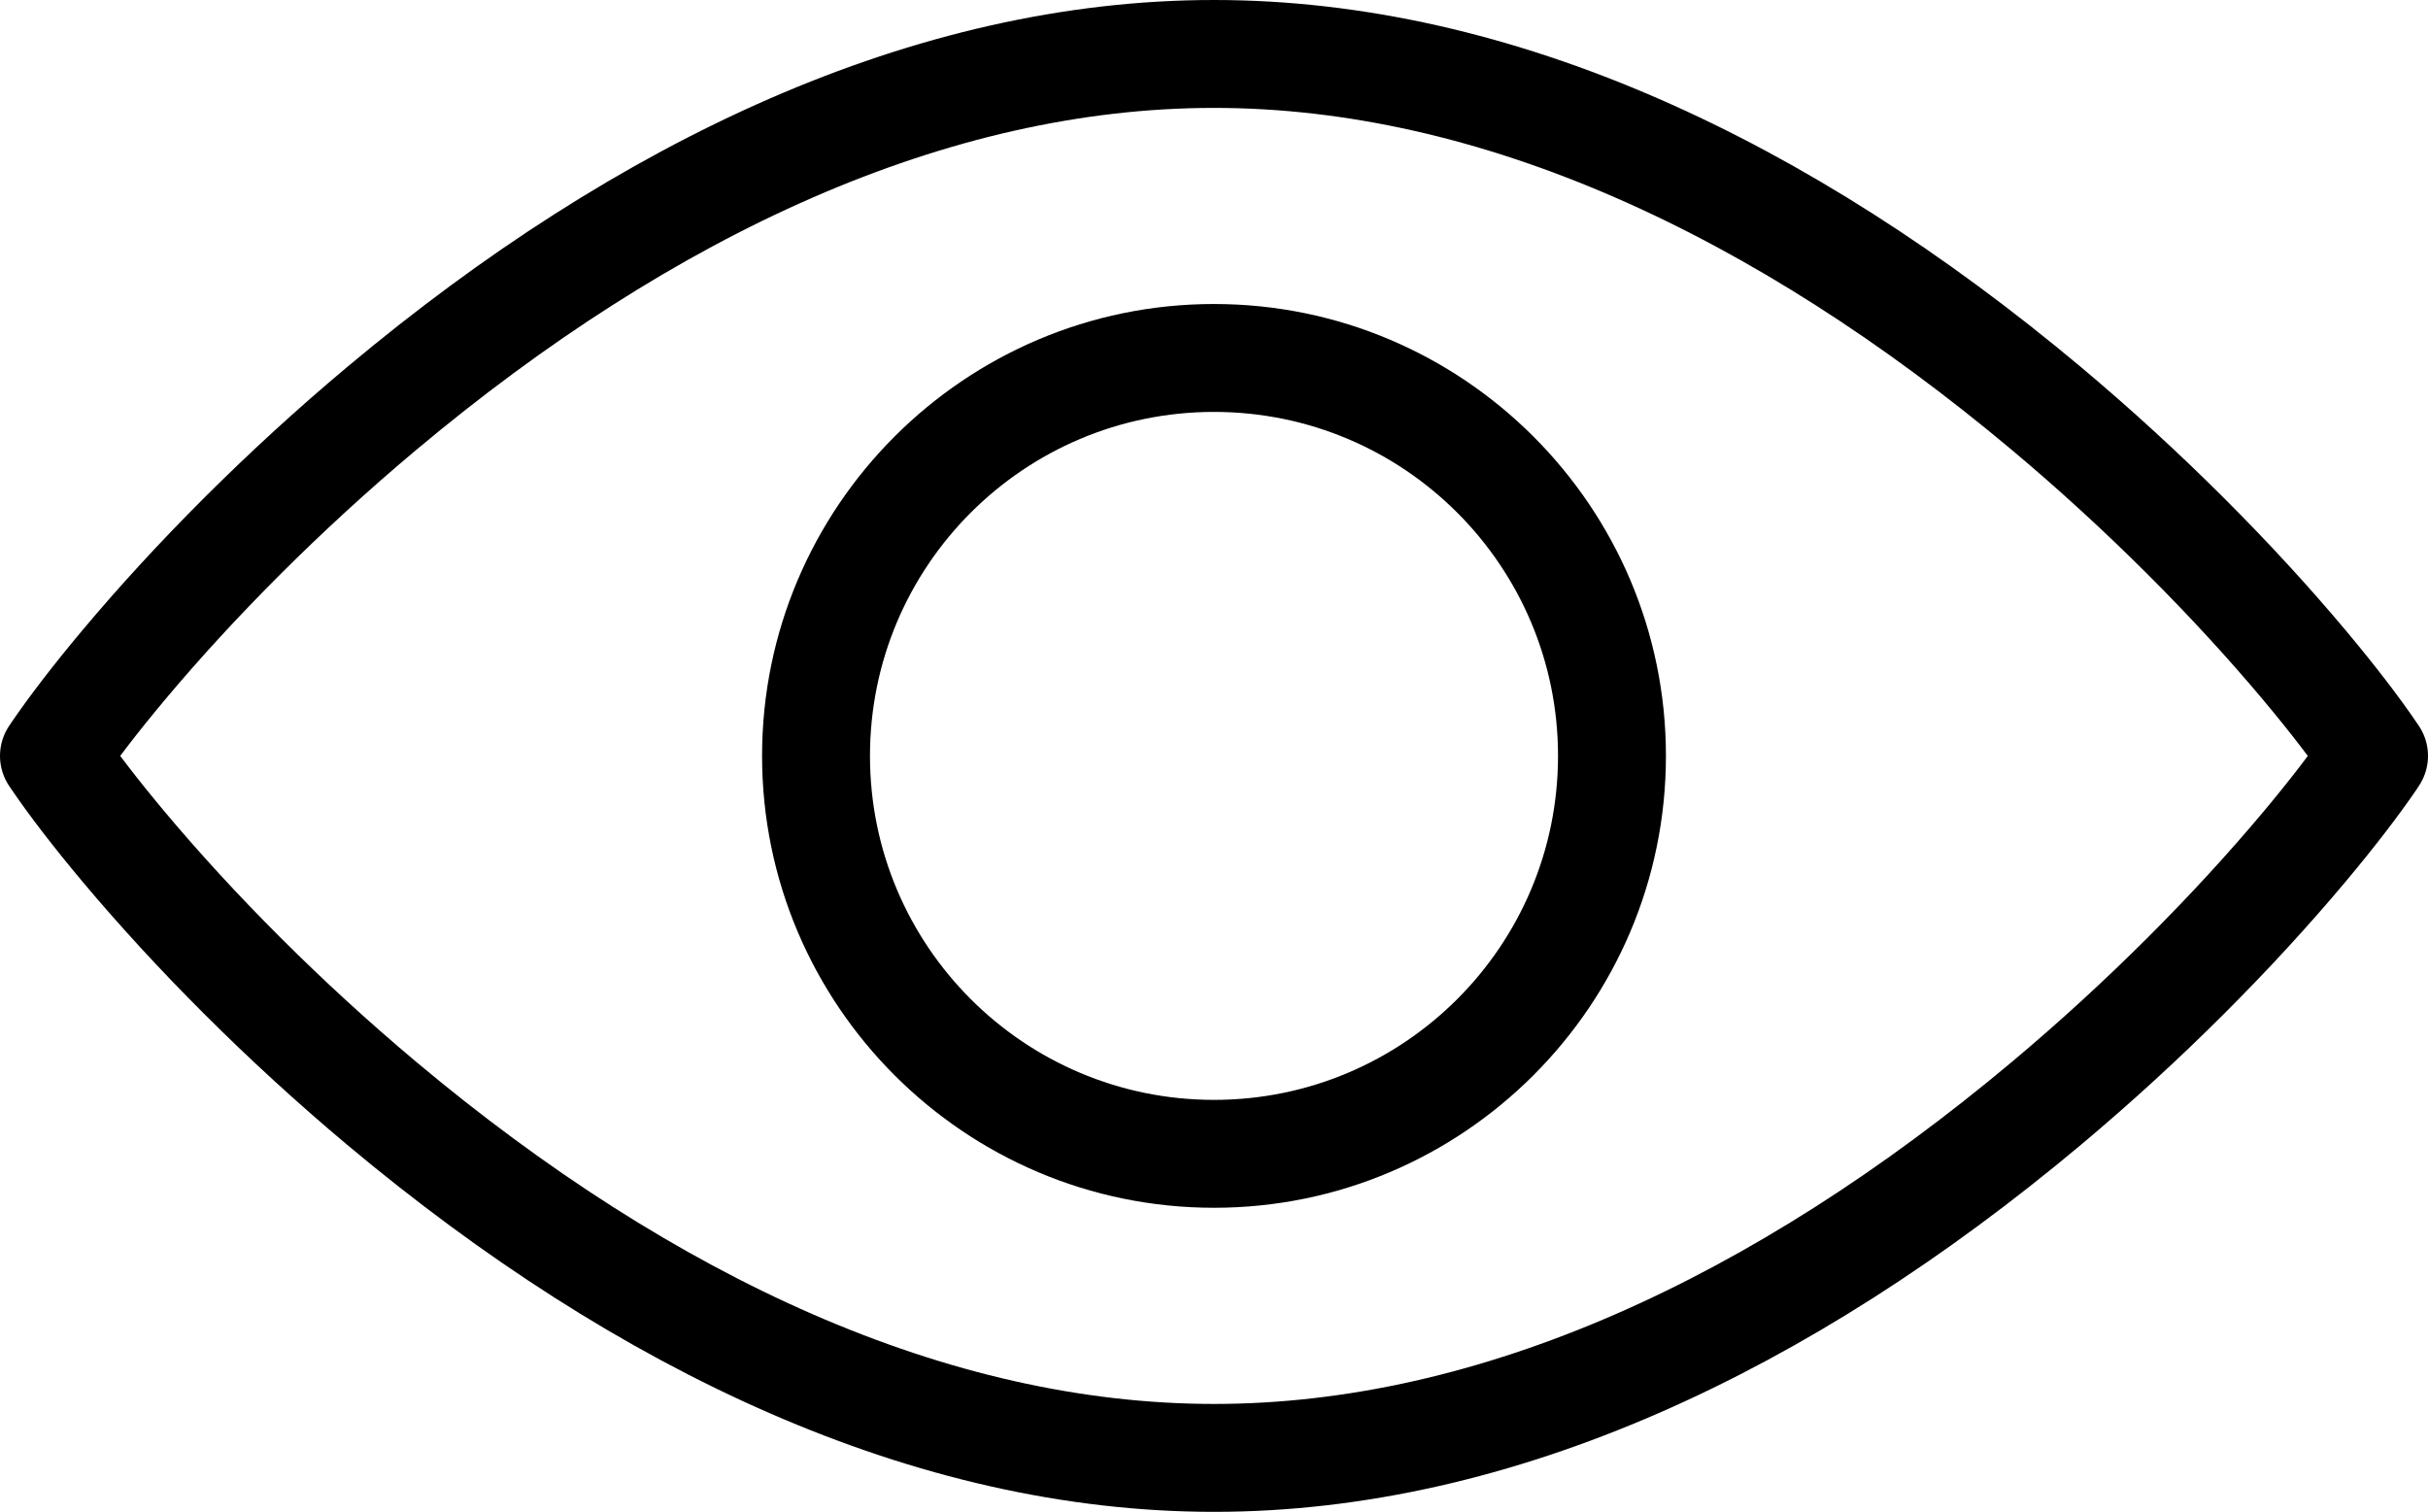
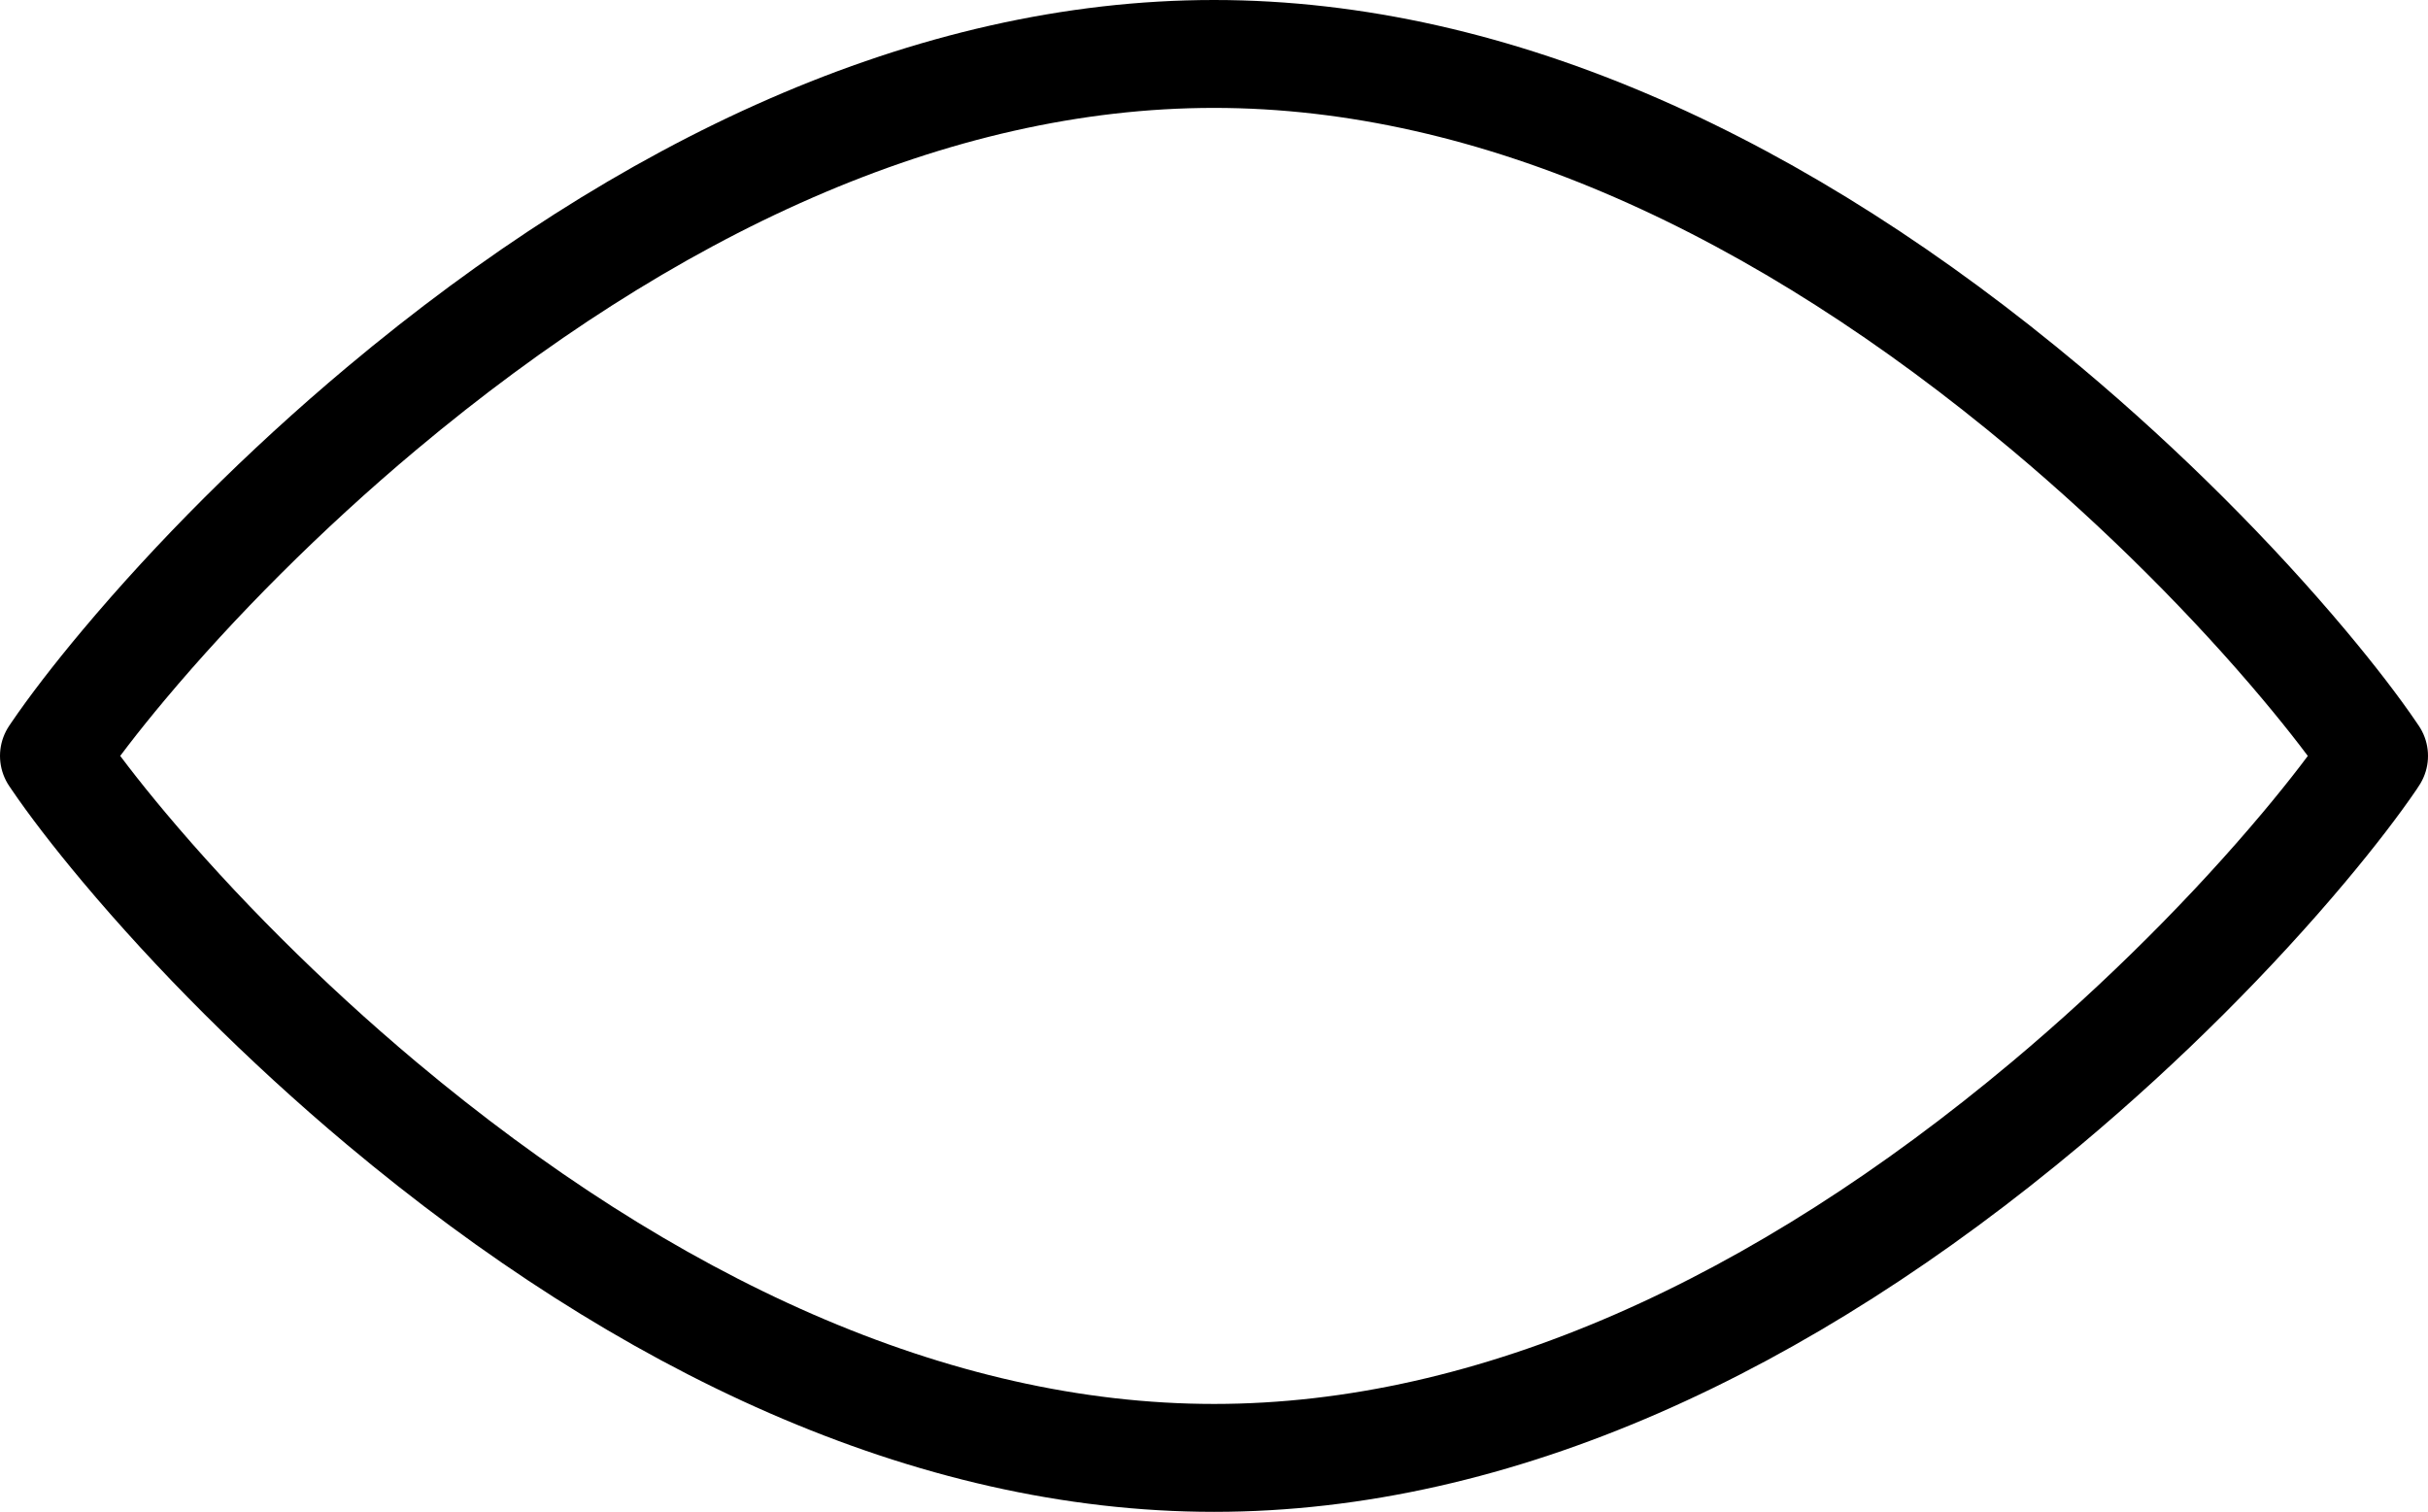
<svg xmlns="http://www.w3.org/2000/svg" version="1.1" x="0px" y="0px" width="45px" height="28.021px" viewBox="0 0 45 28.021" enable-background="new 0 0 45 28.021" xml:space="preserve">
  <defs>
</defs>
  <g id="View_1_">
    <path fill="none" stroke="#000000" stroke-width="2" stroke-linecap="round" stroke-linejoin="round" stroke-miterlimit="10" d="   M44,14.011c-0.012-0.017-0.023-0.035-0.036-0.053c-0.302-0.445-0.738-1.014-1.26-1.636c-1.313-1.565-2.962-3.228-4.778-4.751   C33.027,3.465,27.734,1,22.5,1S11.973,3.465,7.073,7.572c-1.816,1.522-3.465,3.185-4.778,4.751   c-0.521,0.621-0.957,1.191-1.26,1.636C1.023,13.976,1.012,13.993,1,14.011c0.012,0.017,0.023,0.035,0.036,0.053   c0.302,0.445,0.738,1.014,1.26,1.636c1.313,1.565,2.962,3.228,4.778,4.751c4.9,4.106,10.193,6.572,15.427,6.572   s10.527-2.465,15.427-6.572c1.816-1.522,3.465-3.185,4.778-4.751c0.521-0.621,0.957-1.191,1.26-1.636   C43.977,14.045,43.988,14.028,44,14.011z" />
    <g>
-       <path d="M22.5,7.635c3.521,0,6.376,2.855,6.376,6.376s-2.855,6.376-6.376,6.376s-6.376-2.855-6.376-6.376S18.979,7.635,22.5,7.635     M22.5,5.635c-4.618,0-8.376,3.757-8.376,8.376s3.757,8.376,8.376,8.376s8.376-3.757,8.376-8.376S27.118,5.635,22.5,5.635    L22.5,5.635z" />
-     </g>
+       </g>
  </g>
</svg>